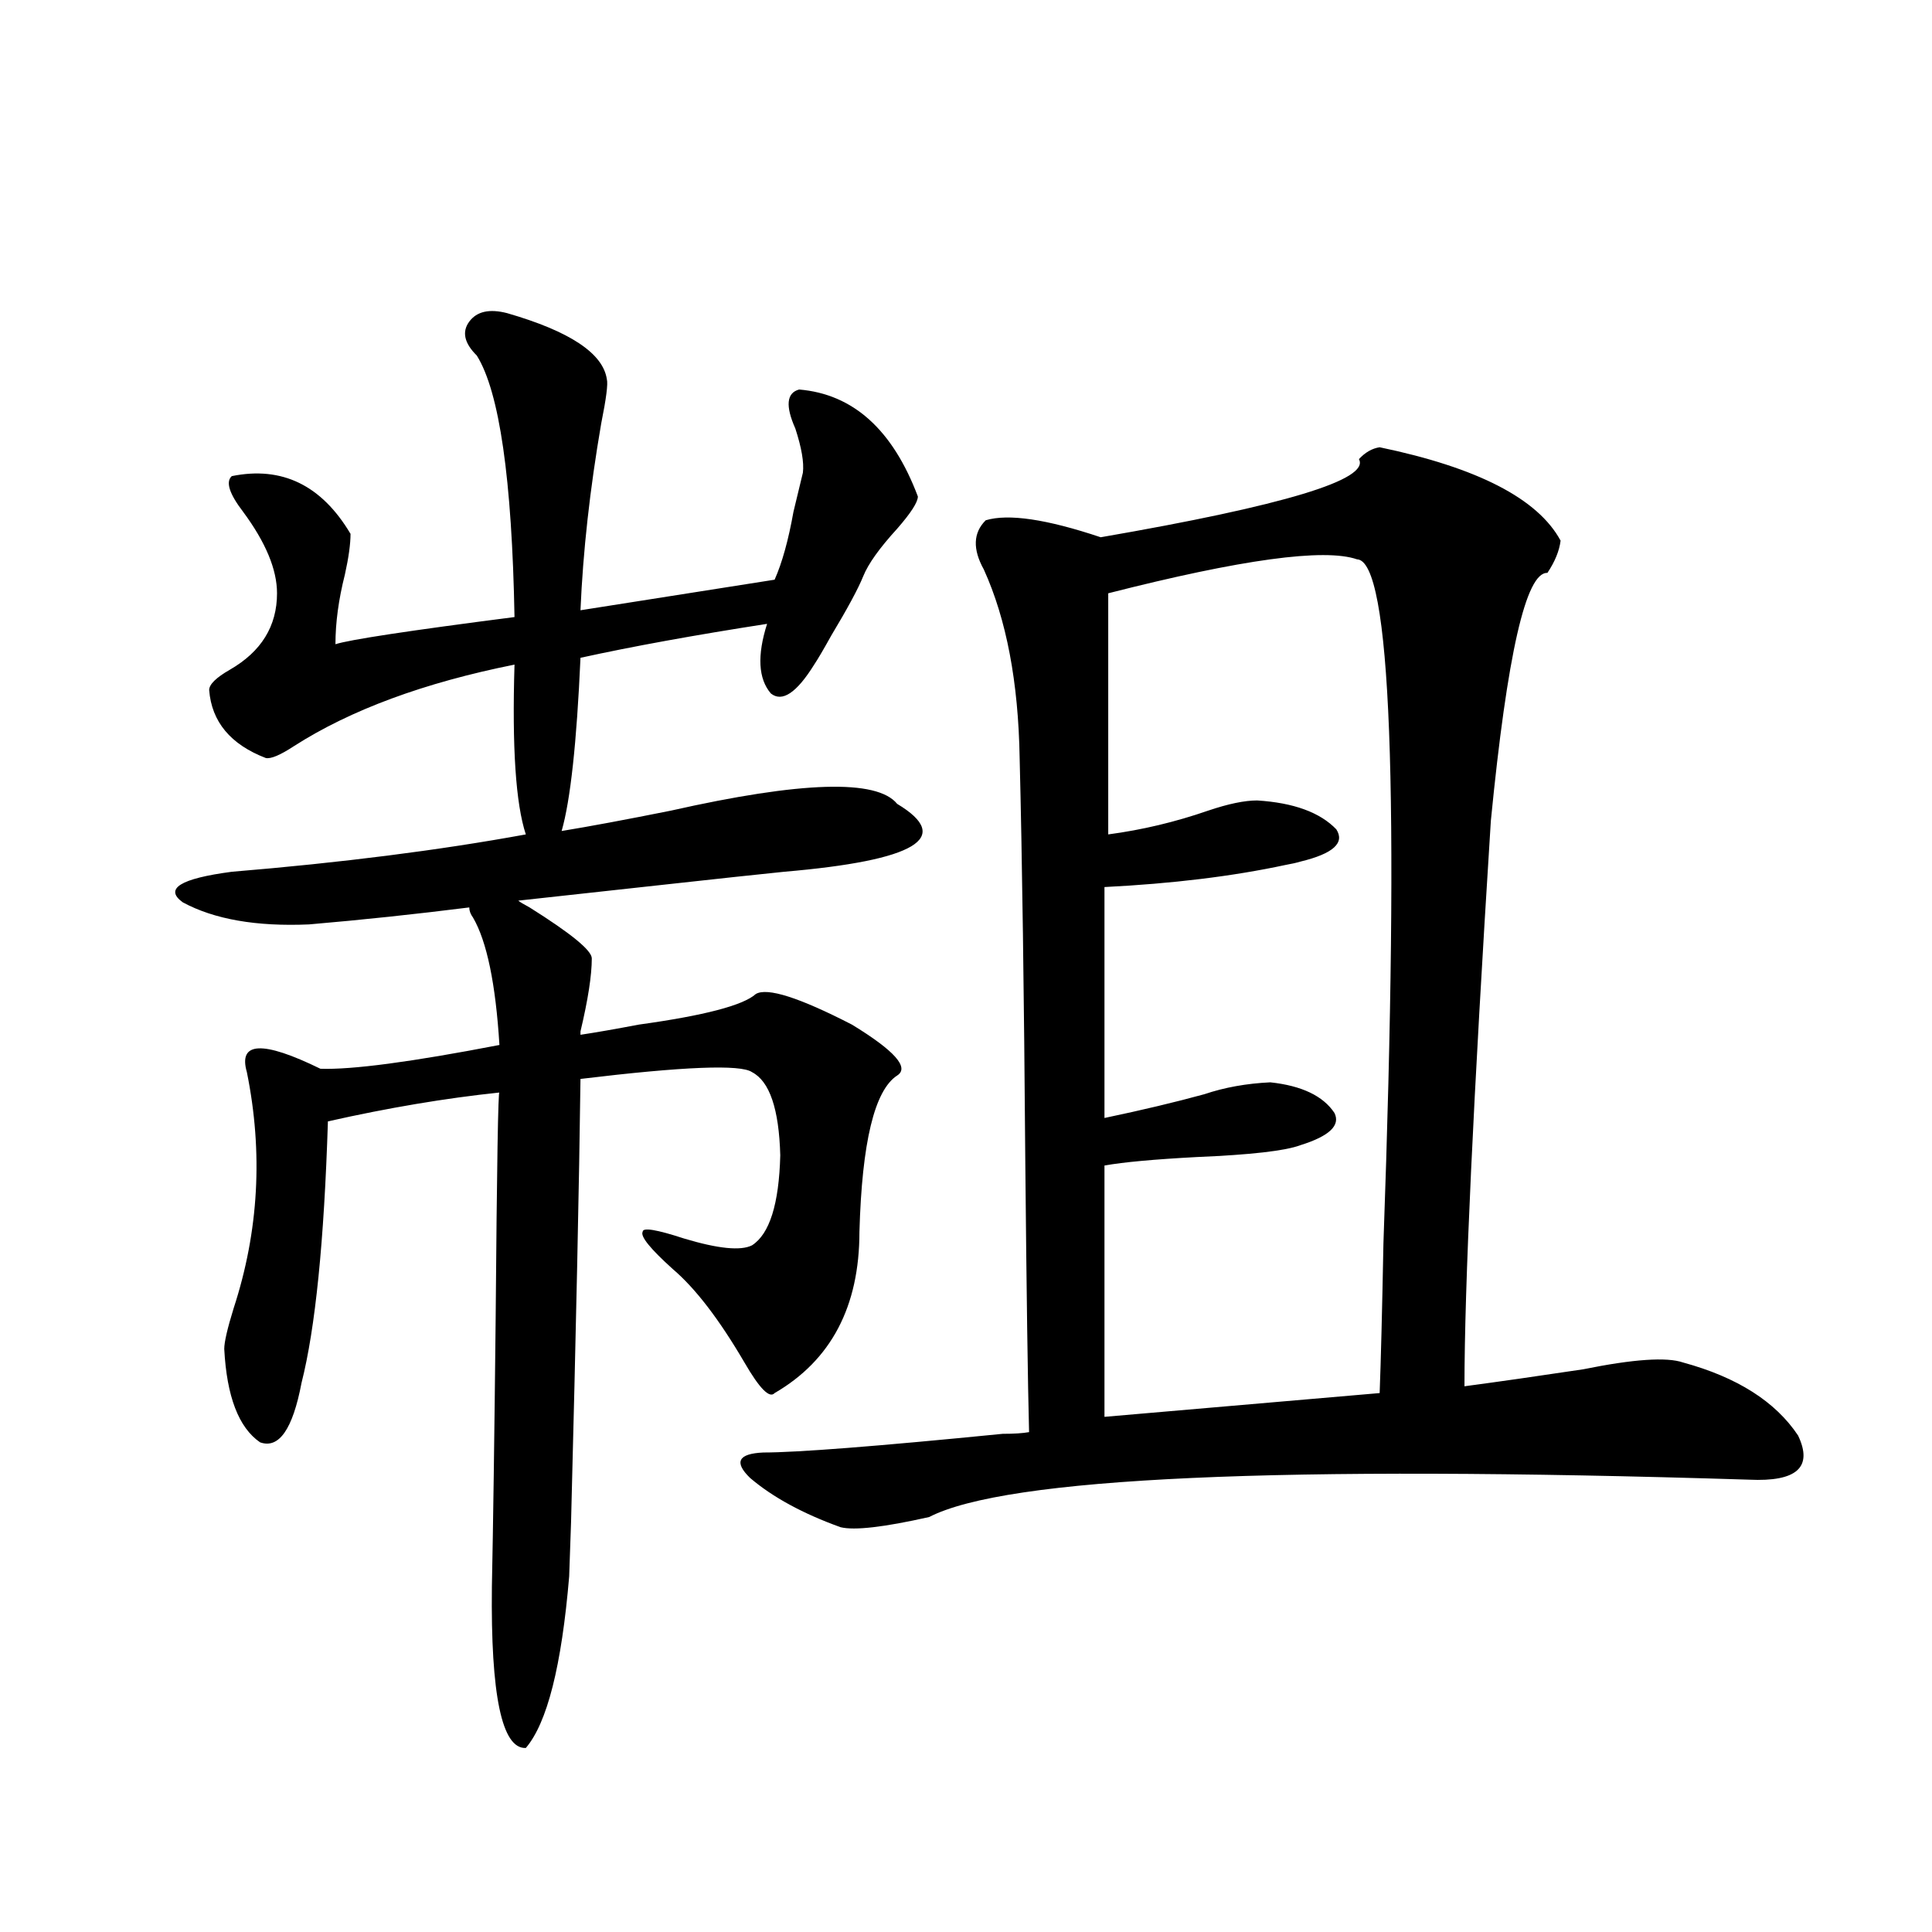
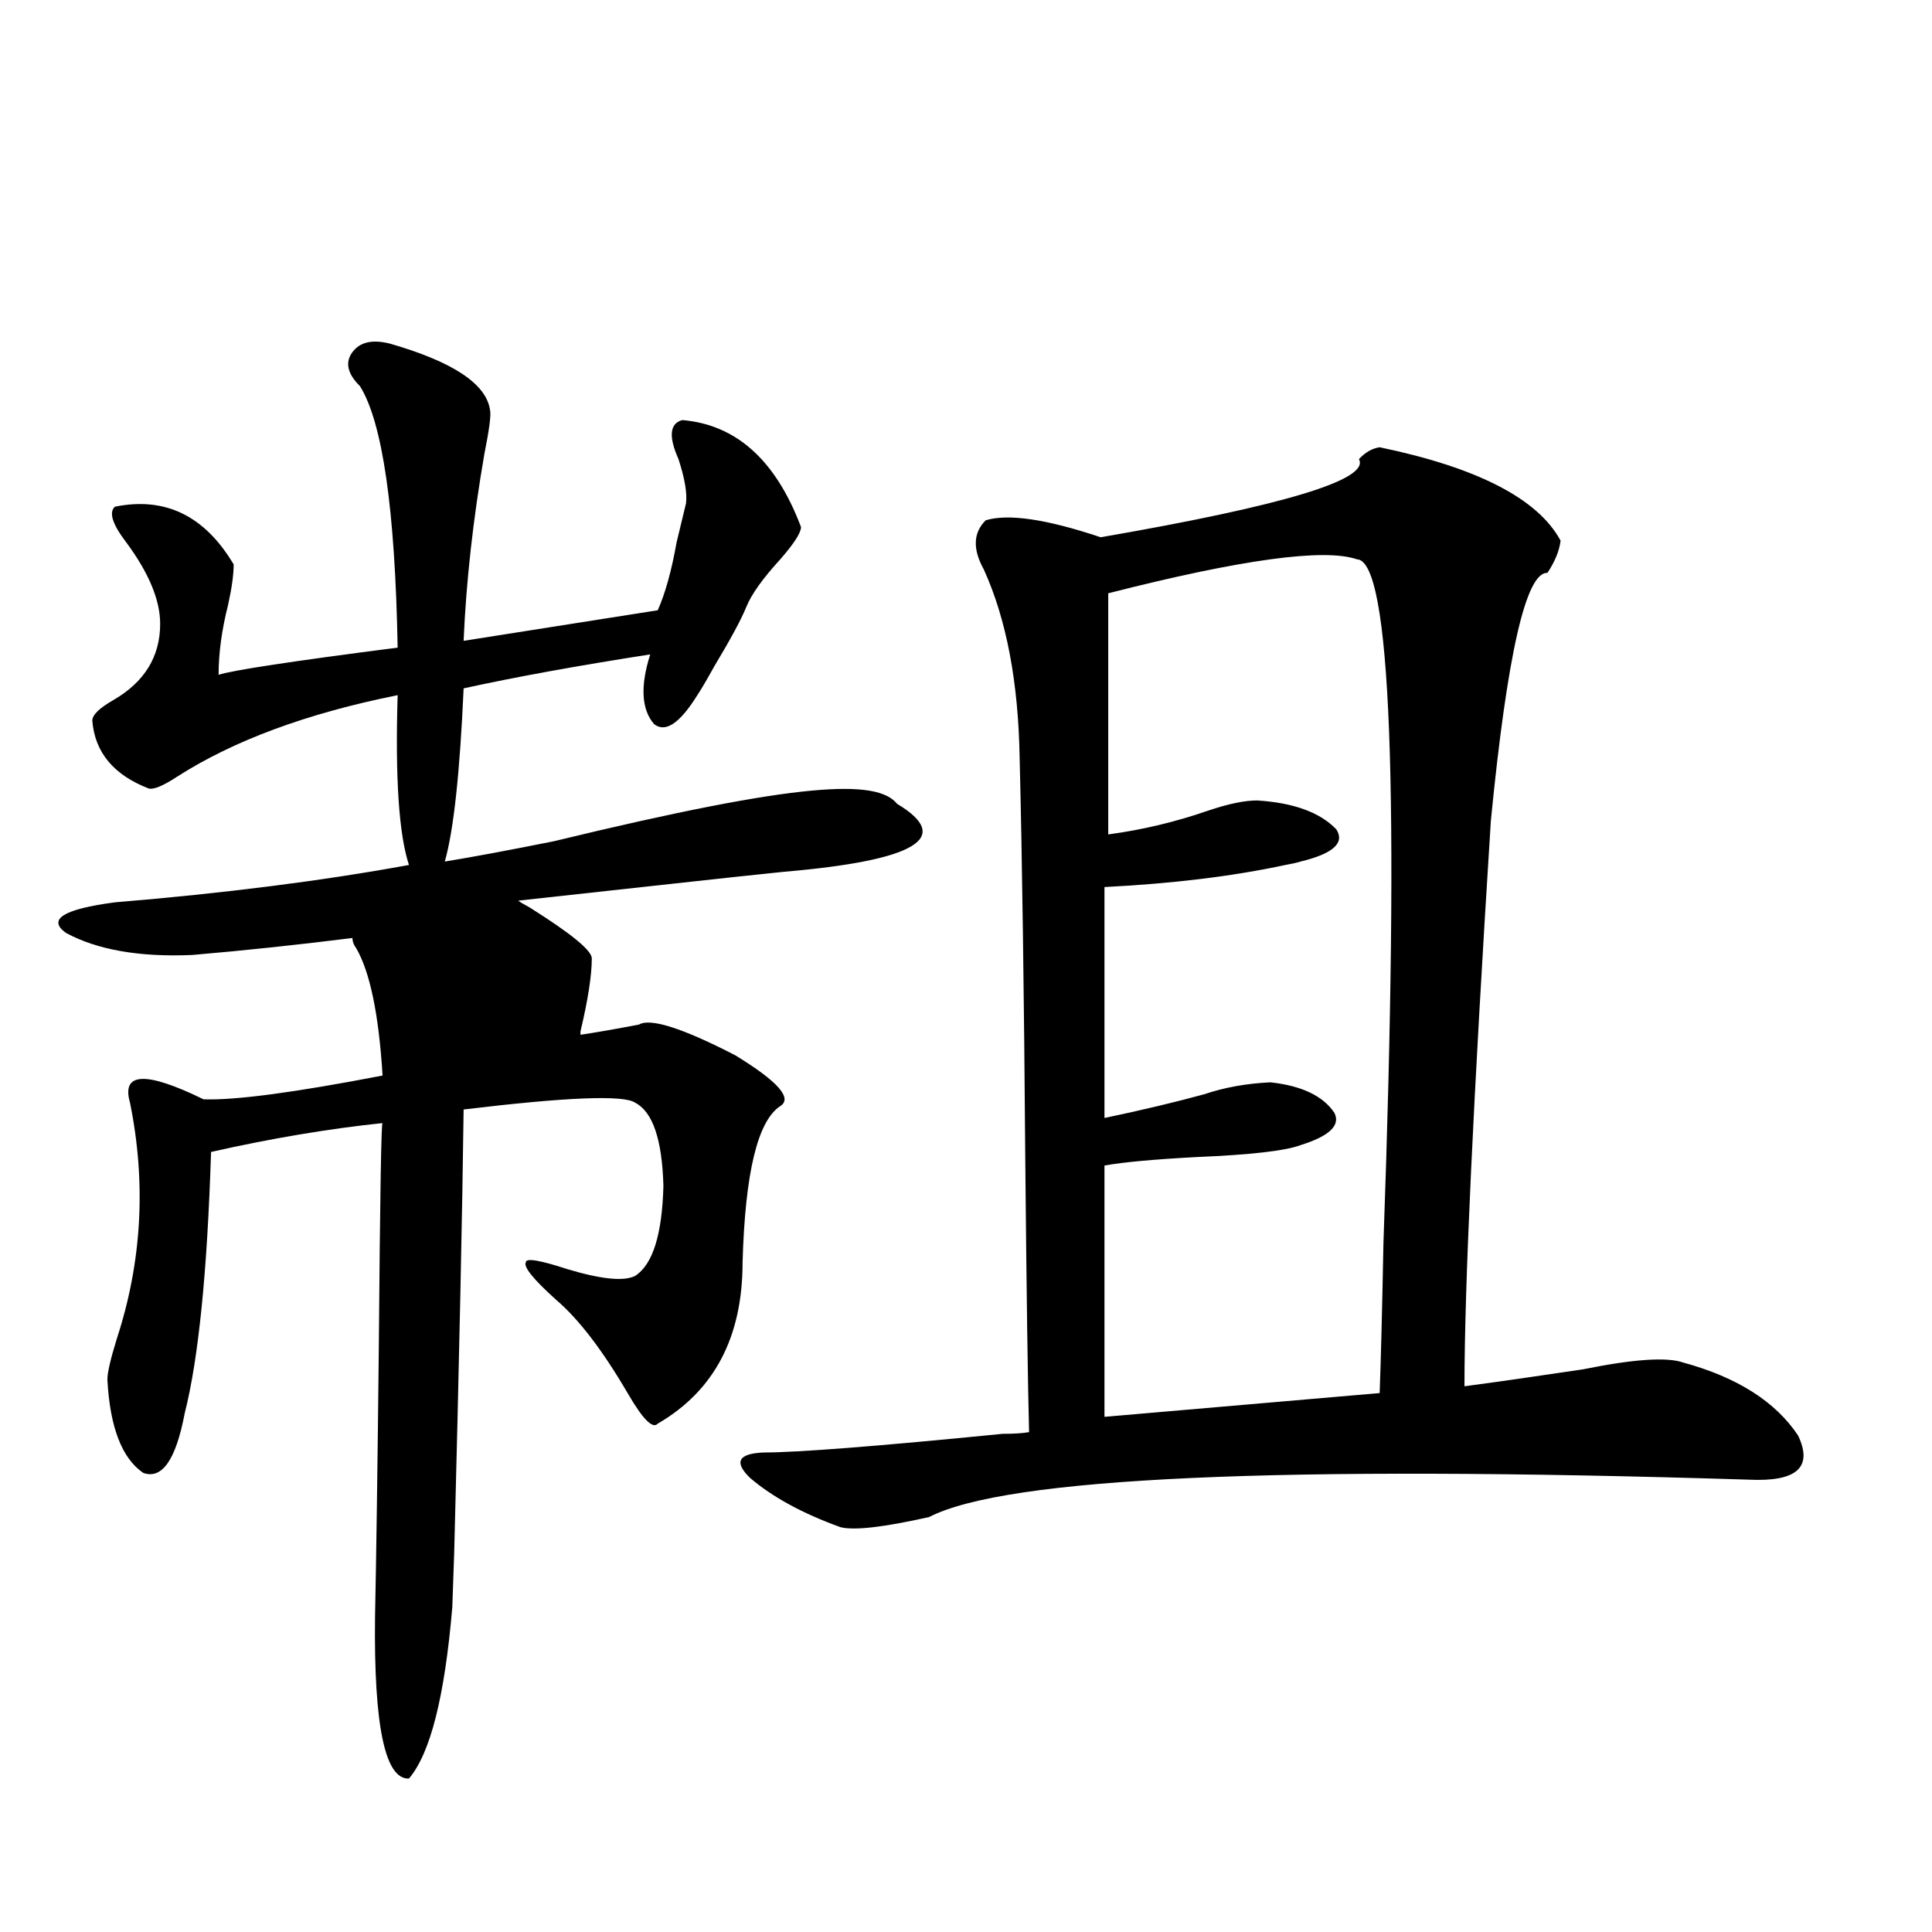
<svg xmlns="http://www.w3.org/2000/svg" version="1.1" id="图层_1" x="0px" y="0px" width="1000px" height="1000px" viewBox="0 0 1000 1000" enable-background="new 0 0 1000 1000" xml:space="preserve">
-   <path d="M464.354,416.07c29.268,17.578,9.756,29.306-58.535,35.156c-11.707,1.181-33.505,3.516-65.364,7.031  c-31.874,3.516-55.943,6.152-72.193,7.91c0.641,0.591,2.592,1.758,5.854,3.516c21.463,13.485,32.194,22.274,32.194,26.367  c0,8.789-1.951,21.396-5.854,37.793c0,0.591,0,1.181,0,1.758c7.805-1.167,17.881-2.925,30.243-5.273  c33.811-4.683,53.978-9.956,60.486-15.82c5.854-3.516,22.438,1.758,49.755,15.82c22.104,13.485,29.908,22.274,23.414,26.367  c-11.707,7.622-18.216,34.579-19.512,80.859c0,38.672-14.634,66.509-43.901,83.496c-2.606,2.938-7.805-2.335-15.609-15.82  c-13.018-22.261-25.365-38.37-37.072-48.34c-11.707-10.547-16.92-16.987-15.609-19.336c0-2.335,7.149-1.167,21.463,3.516  c17.561,5.273,29.268,6.454,35.121,3.516c9.101-5.851,13.979-21.382,14.634-46.582c-0.655-24.019-5.533-38.37-14.634-43.066  c-5.854-4.093-35.456-2.925-88.778,3.516c-0.655,52.734-2.286,129.199-4.878,229.395c-0.655,18.169-0.976,27.548-0.976,28.125  c-3.902,46.28-11.387,75.874-22.438,88.77c-12.362,0.577-18.216-27.246-17.561-83.496c0.641-31.05,1.296-77.344,1.951-138.867  c0.641-79.679,1.296-118.652,1.951-116.895c-27.972,2.938-57.559,7.91-88.778,14.941c-1.951,62.114-6.509,107.227-13.658,135.352  c-4.558,24.032-11.707,34.277-21.463,30.762c-11.067-7.608-17.241-23.73-18.536-48.34c0-3.516,1.616-10.547,4.878-21.094  c13.002-39.839,15.274-80.558,6.829-122.168c-4.558-15.82,8.125-16.397,38.048-1.758c16.25,0.591,47.148-3.516,92.68-12.305  c-1.951-31.641-6.509-53.613-13.658-65.918c-1.311-1.758-1.951-3.516-1.951-5.273c-27.972,3.516-55.608,6.454-82.924,8.789  c-27.316,1.181-49.115-2.637-65.364-11.426c-9.756-7.031-1.311-12.305,25.365-15.82c56.584-4.683,107.314-11.124,152.191-19.336  c-5.213-15.82-7.164-45.112-5.854-87.891c-46.828,9.38-84.875,23.442-114.143,42.188c-7.165,4.696-12.042,6.743-14.634,6.152  c-18.216-7.031-27.972-18.745-29.268-35.156c0-2.925,3.567-6.44,10.731-10.547c16.25-9.366,24.39-22.55,24.39-39.551  c0-12.305-5.854-26.367-17.561-42.188c-7.165-9.366-9.116-15.519-5.854-18.457c26.005-5.273,46.493,4.696,61.462,29.883  c0,5.273-0.976,12.305-2.927,21.094c-3.262,12.896-4.878,24.911-4.878,36.035c7.149-2.335,38.048-7.031,92.68-14.063  c-1.311-71.48-7.805-116.593-19.512-135.352c-6.509-6.441-7.805-12.305-3.902-17.578s10.396-6.729,19.512-4.395  c32.515,9.379,49.755,20.805,51.706,34.277c0.641,2.348-0.335,9.97-2.927,22.852c-5.854,33.988-9.436,66.22-10.731,96.68  l100.485-15.82c3.902-8.789,7.149-20.503,9.756-35.156c1.951-8.199,3.567-14.941,4.878-20.215  c0.641-5.273-0.655-12.882-3.902-22.852c-5.213-11.715-4.558-18.457,1.951-20.215c27.957,2.348,48.444,20.805,61.462,55.371  c0,2.938-3.582,8.5-10.731,16.699c-9.115,9.97-14.969,18.169-17.561,24.609c-2.606,6.454-8.14,16.699-16.585,30.762  c-3.902,7.031-6.829,12.017-8.78,14.941c-9.115,14.653-16.585,19.638-22.438,14.941c-6.509-7.608-7.164-19.624-1.951-36.035  c-37.728,5.864-69.922,11.728-96.583,17.578c-1.951,43.945-5.213,73.828-9.756,89.648c14.299-2.335,33.17-5.851,56.584-10.547  C414.92,404.356,453.943,403.188,464.354,416.07z M714.104,231.5c50.73,10.547,81.949,26.669,93.656,48.34  c-0.655,5.273-2.927,10.849-6.829,16.699c-11.066-0.577-20.822,42.188-29.268,128.32C762.549,569,758.006,666.559,758.006,717.535  c17.561-2.335,38.048-5.273,61.462-8.789c26.006-5.273,43.246-6.44,51.706-3.516c27.957,7.622,47.804,20.215,59.511,37.793  c7.805,16.411-0.655,24.032-25.365,22.852c-243.256-7.608-384.716-1.167-424.38,19.336c-23.414,5.273-38.703,7.031-45.853,5.273  c-19.512-7.031-35.121-15.519-46.828-25.488c-8.46-8.198-6.188-12.593,6.829-13.184c17.561,0,58.855-3.214,123.899-9.668  c5.854,0,10.396-0.288,13.658-0.879c-0.655-25.187-1.311-71.769-1.951-139.746c-0.655-87.891-1.631-157.612-2.927-209.18  c-0.655-39.249-6.829-71.769-18.536-97.559c-5.854-10.547-5.533-19.034,0.976-25.488c11.707-3.516,31.539-0.577,59.511,8.789  c94.952-16.397,139.509-29.883,133.655-40.43C706.62,234.137,710.202,232.09,714.104,231.5z M702.397,289.508  c-16.92-5.851-59.846,0-128.777,17.578v124.805c17.561-2.335,34.786-6.44,51.706-12.305c10.396-3.516,18.856-5.273,25.365-5.273  c18.856,1.181,32.515,6.152,40.975,14.941c4.543,7.031-1.631,12.606-18.536,16.699c-1.951,0.591-4.558,1.181-7.805,1.758  c-27.316,5.864-58.535,9.668-93.656,11.426v119.531c19.512-4.093,36.737-8.198,51.706-12.305  c10.396-3.516,21.783-5.562,34.146-6.152c16.25,1.758,27.316,7.031,33.17,15.82c3.247,6.454-2.606,12.017-17.561,16.699  c-7.805,2.938-25.7,4.985-53.657,6.152c-22.118,1.181-38.048,2.637-47.804,4.395v130.078l142.436-12.305  c0.641-16.987,1.296-42.765,1.951-77.344C724.501,408.16,719.958,290.099,702.397,289.508z" />
+   <path d="M464.354,416.07c29.268,17.578,9.756,29.306-58.535,35.156c-11.707,1.181-33.505,3.516-65.364,7.031  c-31.874,3.516-55.943,6.152-72.193,7.91c0.641,0.591,2.592,1.758,5.854,3.516c21.463,13.485,32.194,22.274,32.194,26.367  c0,8.789-1.951,21.396-5.854,37.793c0,0.591,0,1.181,0,1.758c7.805-1.167,17.881-2.925,30.243-5.273  c5.854-3.516,22.438,1.758,49.755,15.82c22.104,13.485,29.908,22.274,23.414,26.367  c-11.707,7.622-18.216,34.579-19.512,80.859c0,38.672-14.634,66.509-43.901,83.496c-2.606,2.938-7.805-2.335-15.609-15.82  c-13.018-22.261-25.365-38.37-37.072-48.34c-11.707-10.547-16.92-16.987-15.609-19.336c0-2.335,7.149-1.167,21.463,3.516  c17.561,5.273,29.268,6.454,35.121,3.516c9.101-5.851,13.979-21.382,14.634-46.582c-0.655-24.019-5.533-38.37-14.634-43.066  c-5.854-4.093-35.456-2.925-88.778,3.516c-0.655,52.734-2.286,129.199-4.878,229.395c-0.655,18.169-0.976,27.548-0.976,28.125  c-3.902,46.28-11.387,75.874-22.438,88.77c-12.362,0.577-18.216-27.246-17.561-83.496c0.641-31.05,1.296-77.344,1.951-138.867  c0.641-79.679,1.296-118.652,1.951-116.895c-27.972,2.938-57.559,7.91-88.778,14.941c-1.951,62.114-6.509,107.227-13.658,135.352  c-4.558,24.032-11.707,34.277-21.463,30.762c-11.067-7.608-17.241-23.73-18.536-48.34c0-3.516,1.616-10.547,4.878-21.094  c13.002-39.839,15.274-80.558,6.829-122.168c-4.558-15.82,8.125-16.397,38.048-1.758c16.25,0.591,47.148-3.516,92.68-12.305  c-1.951-31.641-6.509-53.613-13.658-65.918c-1.311-1.758-1.951-3.516-1.951-5.273c-27.972,3.516-55.608,6.454-82.924,8.789  c-27.316,1.181-49.115-2.637-65.364-11.426c-9.756-7.031-1.311-12.305,25.365-15.82c56.584-4.683,107.314-11.124,152.191-19.336  c-5.213-15.82-7.164-45.112-5.854-87.891c-46.828,9.38-84.875,23.442-114.143,42.188c-7.165,4.696-12.042,6.743-14.634,6.152  c-18.216-7.031-27.972-18.745-29.268-35.156c0-2.925,3.567-6.44,10.731-10.547c16.25-9.366,24.39-22.55,24.39-39.551  c0-12.305-5.854-26.367-17.561-42.188c-7.165-9.366-9.116-15.519-5.854-18.457c26.005-5.273,46.493,4.696,61.462,29.883  c0,5.273-0.976,12.305-2.927,21.094c-3.262,12.896-4.878,24.911-4.878,36.035c7.149-2.335,38.048-7.031,92.68-14.063  c-1.311-71.48-7.805-116.593-19.512-135.352c-6.509-6.441-7.805-12.305-3.902-17.578s10.396-6.729,19.512-4.395  c32.515,9.379,49.755,20.805,51.706,34.277c0.641,2.348-0.335,9.97-2.927,22.852c-5.854,33.988-9.436,66.22-10.731,96.68  l100.485-15.82c3.902-8.789,7.149-20.503,9.756-35.156c1.951-8.199,3.567-14.941,4.878-20.215  c0.641-5.273-0.655-12.882-3.902-22.852c-5.213-11.715-4.558-18.457,1.951-20.215c27.957,2.348,48.444,20.805,61.462,55.371  c0,2.938-3.582,8.5-10.731,16.699c-9.115,9.97-14.969,18.169-17.561,24.609c-2.606,6.454-8.14,16.699-16.585,30.762  c-3.902,7.031-6.829,12.017-8.78,14.941c-9.115,14.653-16.585,19.638-22.438,14.941c-6.509-7.608-7.164-19.624-1.951-36.035  c-37.728,5.864-69.922,11.728-96.583,17.578c-1.951,43.945-5.213,73.828-9.756,89.648c14.299-2.335,33.17-5.851,56.584-10.547  C414.92,404.356,453.943,403.188,464.354,416.07z M714.104,231.5c50.73,10.547,81.949,26.669,93.656,48.34  c-0.655,5.273-2.927,10.849-6.829,16.699c-11.066-0.577-20.822,42.188-29.268,128.32C762.549,569,758.006,666.559,758.006,717.535  c17.561-2.335,38.048-5.273,61.462-8.789c26.006-5.273,43.246-6.44,51.706-3.516c27.957,7.622,47.804,20.215,59.511,37.793  c7.805,16.411-0.655,24.032-25.365,22.852c-243.256-7.608-384.716-1.167-424.38,19.336c-23.414,5.273-38.703,7.031-45.853,5.273  c-19.512-7.031-35.121-15.519-46.828-25.488c-8.46-8.198-6.188-12.593,6.829-13.184c17.561,0,58.855-3.214,123.899-9.668  c5.854,0,10.396-0.288,13.658-0.879c-0.655-25.187-1.311-71.769-1.951-139.746c-0.655-87.891-1.631-157.612-2.927-209.18  c-0.655-39.249-6.829-71.769-18.536-97.559c-5.854-10.547-5.533-19.034,0.976-25.488c11.707-3.516,31.539-0.577,59.511,8.789  c94.952-16.397,139.509-29.883,133.655-40.43C706.62,234.137,710.202,232.09,714.104,231.5z M702.397,289.508  c-16.92-5.851-59.846,0-128.777,17.578v124.805c17.561-2.335,34.786-6.44,51.706-12.305c10.396-3.516,18.856-5.273,25.365-5.273  c18.856,1.181,32.515,6.152,40.975,14.941c4.543,7.031-1.631,12.606-18.536,16.699c-1.951,0.591-4.558,1.181-7.805,1.758  c-27.316,5.864-58.535,9.668-93.656,11.426v119.531c19.512-4.093,36.737-8.198,51.706-12.305  c10.396-3.516,21.783-5.562,34.146-6.152c16.25,1.758,27.316,7.031,33.17,15.82c3.247,6.454-2.606,12.017-17.561,16.699  c-7.805,2.938-25.7,4.985-53.657,6.152c-22.118,1.181-38.048,2.637-47.804,4.395v130.078l142.436-12.305  c0.641-16.987,1.296-42.765,1.951-77.344C724.501,408.16,719.958,290.099,702.397,289.508z" />
</svg>